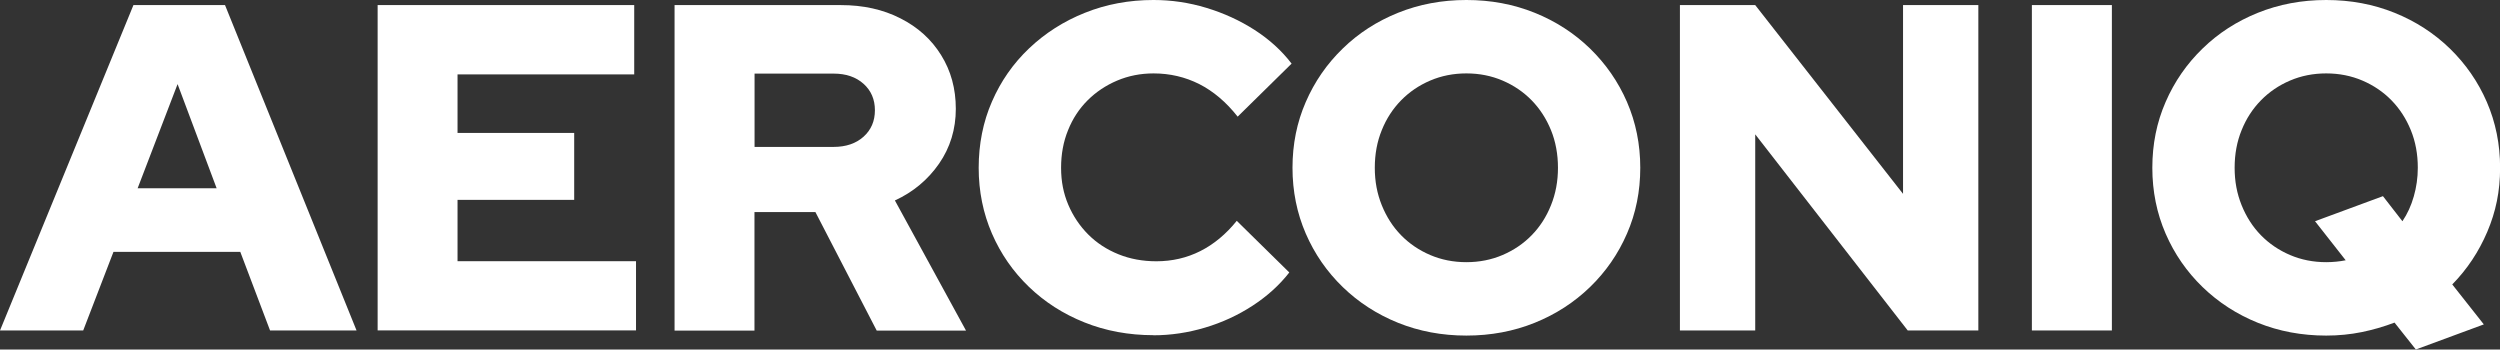
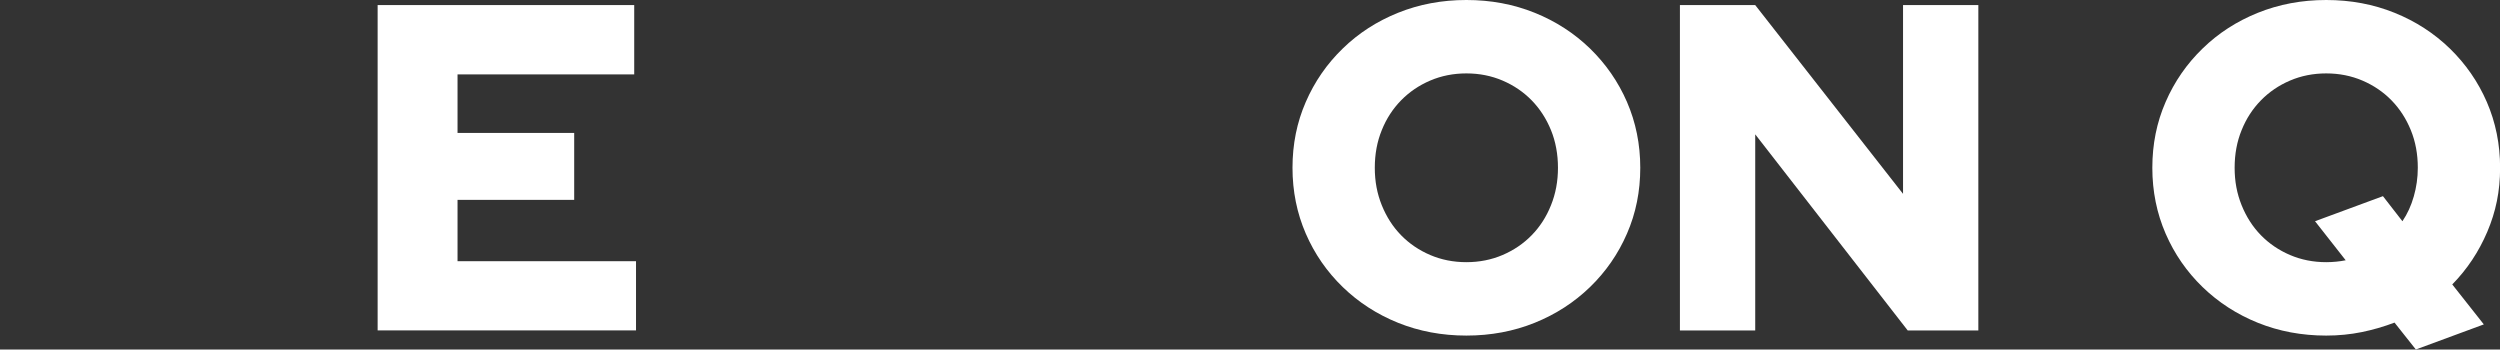
<svg xmlns="http://www.w3.org/2000/svg" id="Vrstva_2" viewBox="0 0 250.31 35">
  <rect x="0" y="0" width="250.31" height="35" fill="#333333" stroke="none" />
  <defs>
    <style>.cls-1{fill:#fff;}</style>
  </defs>
  <g id="Vrstva_1-2">
    <g>
-       <path class="cls-1" d="M0,33.09L13.36,.51h9.17l13.17,32.58h-8.66l-2.98-7.87H11.36l-3.03,7.87H0Zm13.78-14.24h7.91l-3.91-10.43-4,10.43Z" />
      <path class="cls-1" d="M37.81,33.09V.51h25.69V7.45h-17.69v5.86h11.68v6.7h-11.68v6.14h17.87v6.93h-25.88Z" />
-       <path class="cls-1" d="M67.54,33.09V.51h16.66c2.23,0,4.22,.44,5.96,1.33,1.74,.88,3.1,2.11,4.07,3.68,.98,1.57,1.47,3.36,1.47,5.38s-.56,3.88-1.68,5.49c-1.12,1.61-2.59,2.84-4.42,3.68l7.12,13.03h-8.94l-6.14-11.87h-6.1v11.87h-8.01Zm8.01-18.38h7.91c1.24,0,2.24-.34,3-1.02,.76-.68,1.14-1.57,1.14-2.65s-.38-1.97-1.14-2.65c-.76-.68-1.76-1.02-3-1.02h-7.91v7.35Z" />
-       <path class="cls-1" d="M115.49,33.56c-2.48,0-4.79-.43-6.91-1.28-2.13-.85-3.98-2.04-5.56-3.56-1.58-1.52-2.82-3.3-3.7-5.33-.88-2.03-1.33-4.23-1.33-6.59s.44-4.6,1.33-6.63c.88-2.03,2.12-3.81,3.72-5.33,1.6-1.52,3.46-2.71,5.59-3.56,2.12-.85,4.41-1.28,6.86-1.28,1.8,0,3.57,.26,5.31,.79,1.74,.53,3.34,1.26,4.82,2.21,1.47,.95,2.71,2.07,3.7,3.37l-5.4,5.31c-1.15-1.46-2.43-2.54-3.84-3.26-1.41-.71-2.94-1.07-4.58-1.07-1.3,0-2.52,.24-3.65,.72-1.13,.48-2.12,1.14-2.96,1.98-.84,.84-1.49,1.83-1.95,2.98-.47,1.15-.7,2.4-.7,3.77s.24,2.57,.72,3.7c.48,1.13,1.15,2.13,2,2.98,.85,.85,1.86,1.51,3.03,1.98,1.16,.47,2.43,.7,3.79,.7,1.58,0,3.05-.34,4.4-1.02,1.35-.68,2.57-1.69,3.65-3.03l5.26,5.17c-.99,1.27-2.22,2.38-3.68,3.33-1.46,.95-3.04,1.68-4.75,2.19-1.71,.51-3.43,.77-5.17,.77Z" />
      <path class="cls-1" d="M146.82,33.6c-2.45,0-4.73-.43-6.84-1.28-2.11-.85-3.96-2.05-5.54-3.58s-2.82-3.32-3.7-5.35c-.88-2.03-1.33-4.23-1.33-6.59s.44-4.55,1.33-6.59c.88-2.03,2.12-3.82,3.7-5.35,1.58-1.54,3.43-2.73,5.54-3.58,2.11-.85,4.39-1.28,6.84-1.28s4.73,.43,6.84,1.28c2.11,.85,3.96,2.05,5.54,3.58,1.58,1.54,2.82,3.32,3.7,5.35,.88,2.03,1.33,4.23,1.33,6.59s-.44,4.55-1.33,6.59c-.88,2.03-2.12,3.82-3.7,5.35s-3.43,2.73-5.54,3.58c-2.11,.85-4.39,1.28-6.84,1.28Zm0-7.35c1.3,0,2.51-.24,3.63-.72,1.12-.48,2.09-1.14,2.91-1.98,.82-.84,1.47-1.84,1.93-3,.47-1.16,.7-2.41,.7-3.75s-.23-2.62-.7-3.77c-.47-1.15-1.11-2.14-1.93-2.98-.82-.84-1.79-1.5-2.91-1.98-1.12-.48-2.33-.72-3.63-.72s-2.51,.24-3.63,.72c-1.12,.48-2.09,1.14-2.91,1.98-.82,.84-1.47,1.83-1.93,2.98-.47,1.15-.7,2.4-.7,3.77s.23,2.58,.7,3.75c.47,1.16,1.11,2.16,1.93,3,.82,.84,1.79,1.5,2.91,1.98,1.12,.48,2.33,.72,3.63,.72Z" />
      <path class="cls-1" d="M168.2,33.09V.51h7.54l14.8,18.9V.51h7.54V33.09h-7.07l-15.27-19.64v19.64h-7.54Z" />
-       <path class="cls-1" d="M203.44,33.09V.51h8.01V33.09h-8.01Z" />
      <path class="cls-1" d="M241.89,35l-2.14-2.7c-1.06,.4-2.15,.72-3.28,.95-1.13,.23-2.32,.35-3.56,.35-2.45,0-4.73-.43-6.84-1.28-2.11-.85-3.96-2.05-5.54-3.58s-2.82-3.32-3.7-5.35c-.88-2.03-1.33-4.23-1.33-6.59s.44-4.55,1.33-6.59c.88-2.03,2.12-3.82,3.7-5.35,1.58-1.54,3.43-2.73,5.54-3.58,2.11-.85,4.39-1.28,6.84-1.28s4.73,.43,6.84,1.28c2.11,.85,3.96,2.05,5.54,3.58,1.58,1.54,2.82,3.32,3.7,5.35,.88,2.03,1.33,4.23,1.33,6.59s-.43,4.4-1.28,6.4c-.85,2-2.02,3.76-3.51,5.28l3.16,4-6.8,2.51Zm-8.98-8.75c.34,0,.68-.02,1-.05,.33-.03,.64-.08,.95-.14l-3.07-3.91,6.8-2.51,1.95,2.51c.5-.74,.88-1.57,1.14-2.49,.26-.91,.4-1.87,.4-2.86,0-1.37-.23-2.62-.7-3.77-.47-1.15-1.11-2.14-1.93-2.98-.82-.84-1.79-1.5-2.91-1.98-1.12-.48-2.33-.72-3.63-.72s-2.51,.24-3.63,.72c-1.12,.48-2.09,1.14-2.91,1.98-.82,.84-1.47,1.83-1.93,2.98-.47,1.15-.7,2.4-.7,3.77s.23,2.58,.7,3.75c.47,1.16,1.11,2.16,1.93,3,.82,.84,1.79,1.5,2.91,1.98,1.12,.48,2.33,.72,3.63,.72Z" />
    </g>
  </g>
</svg>